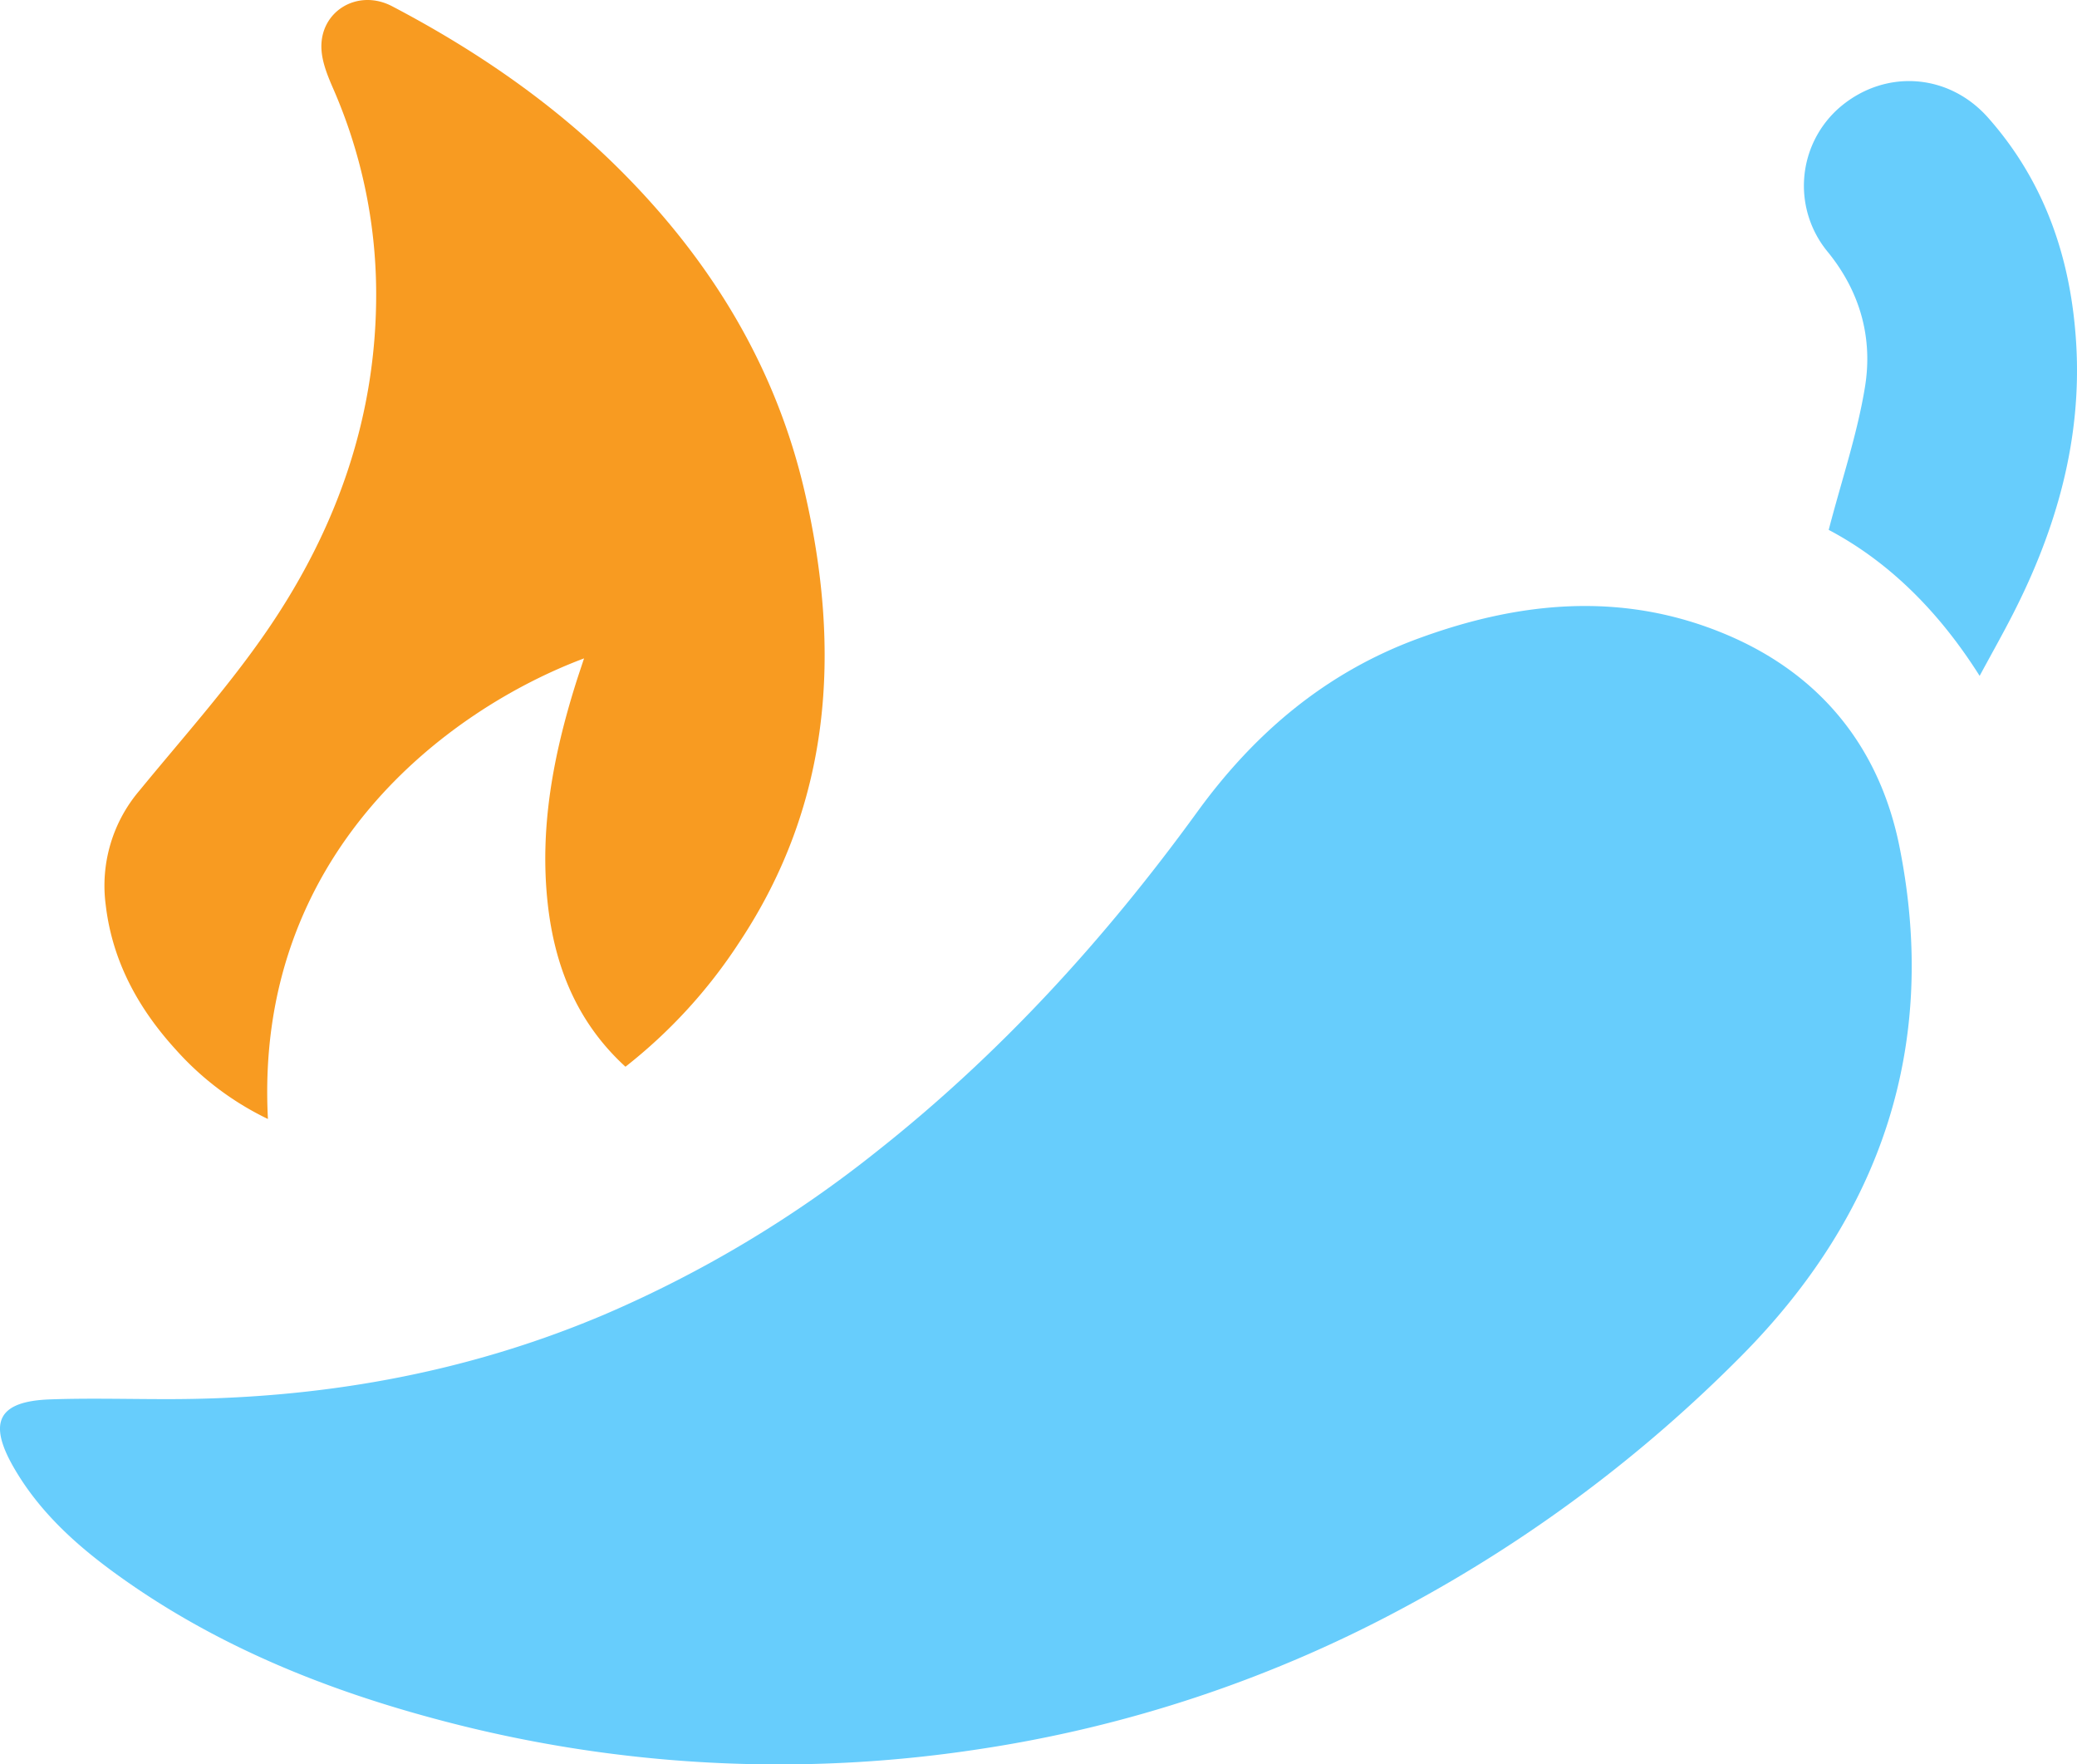
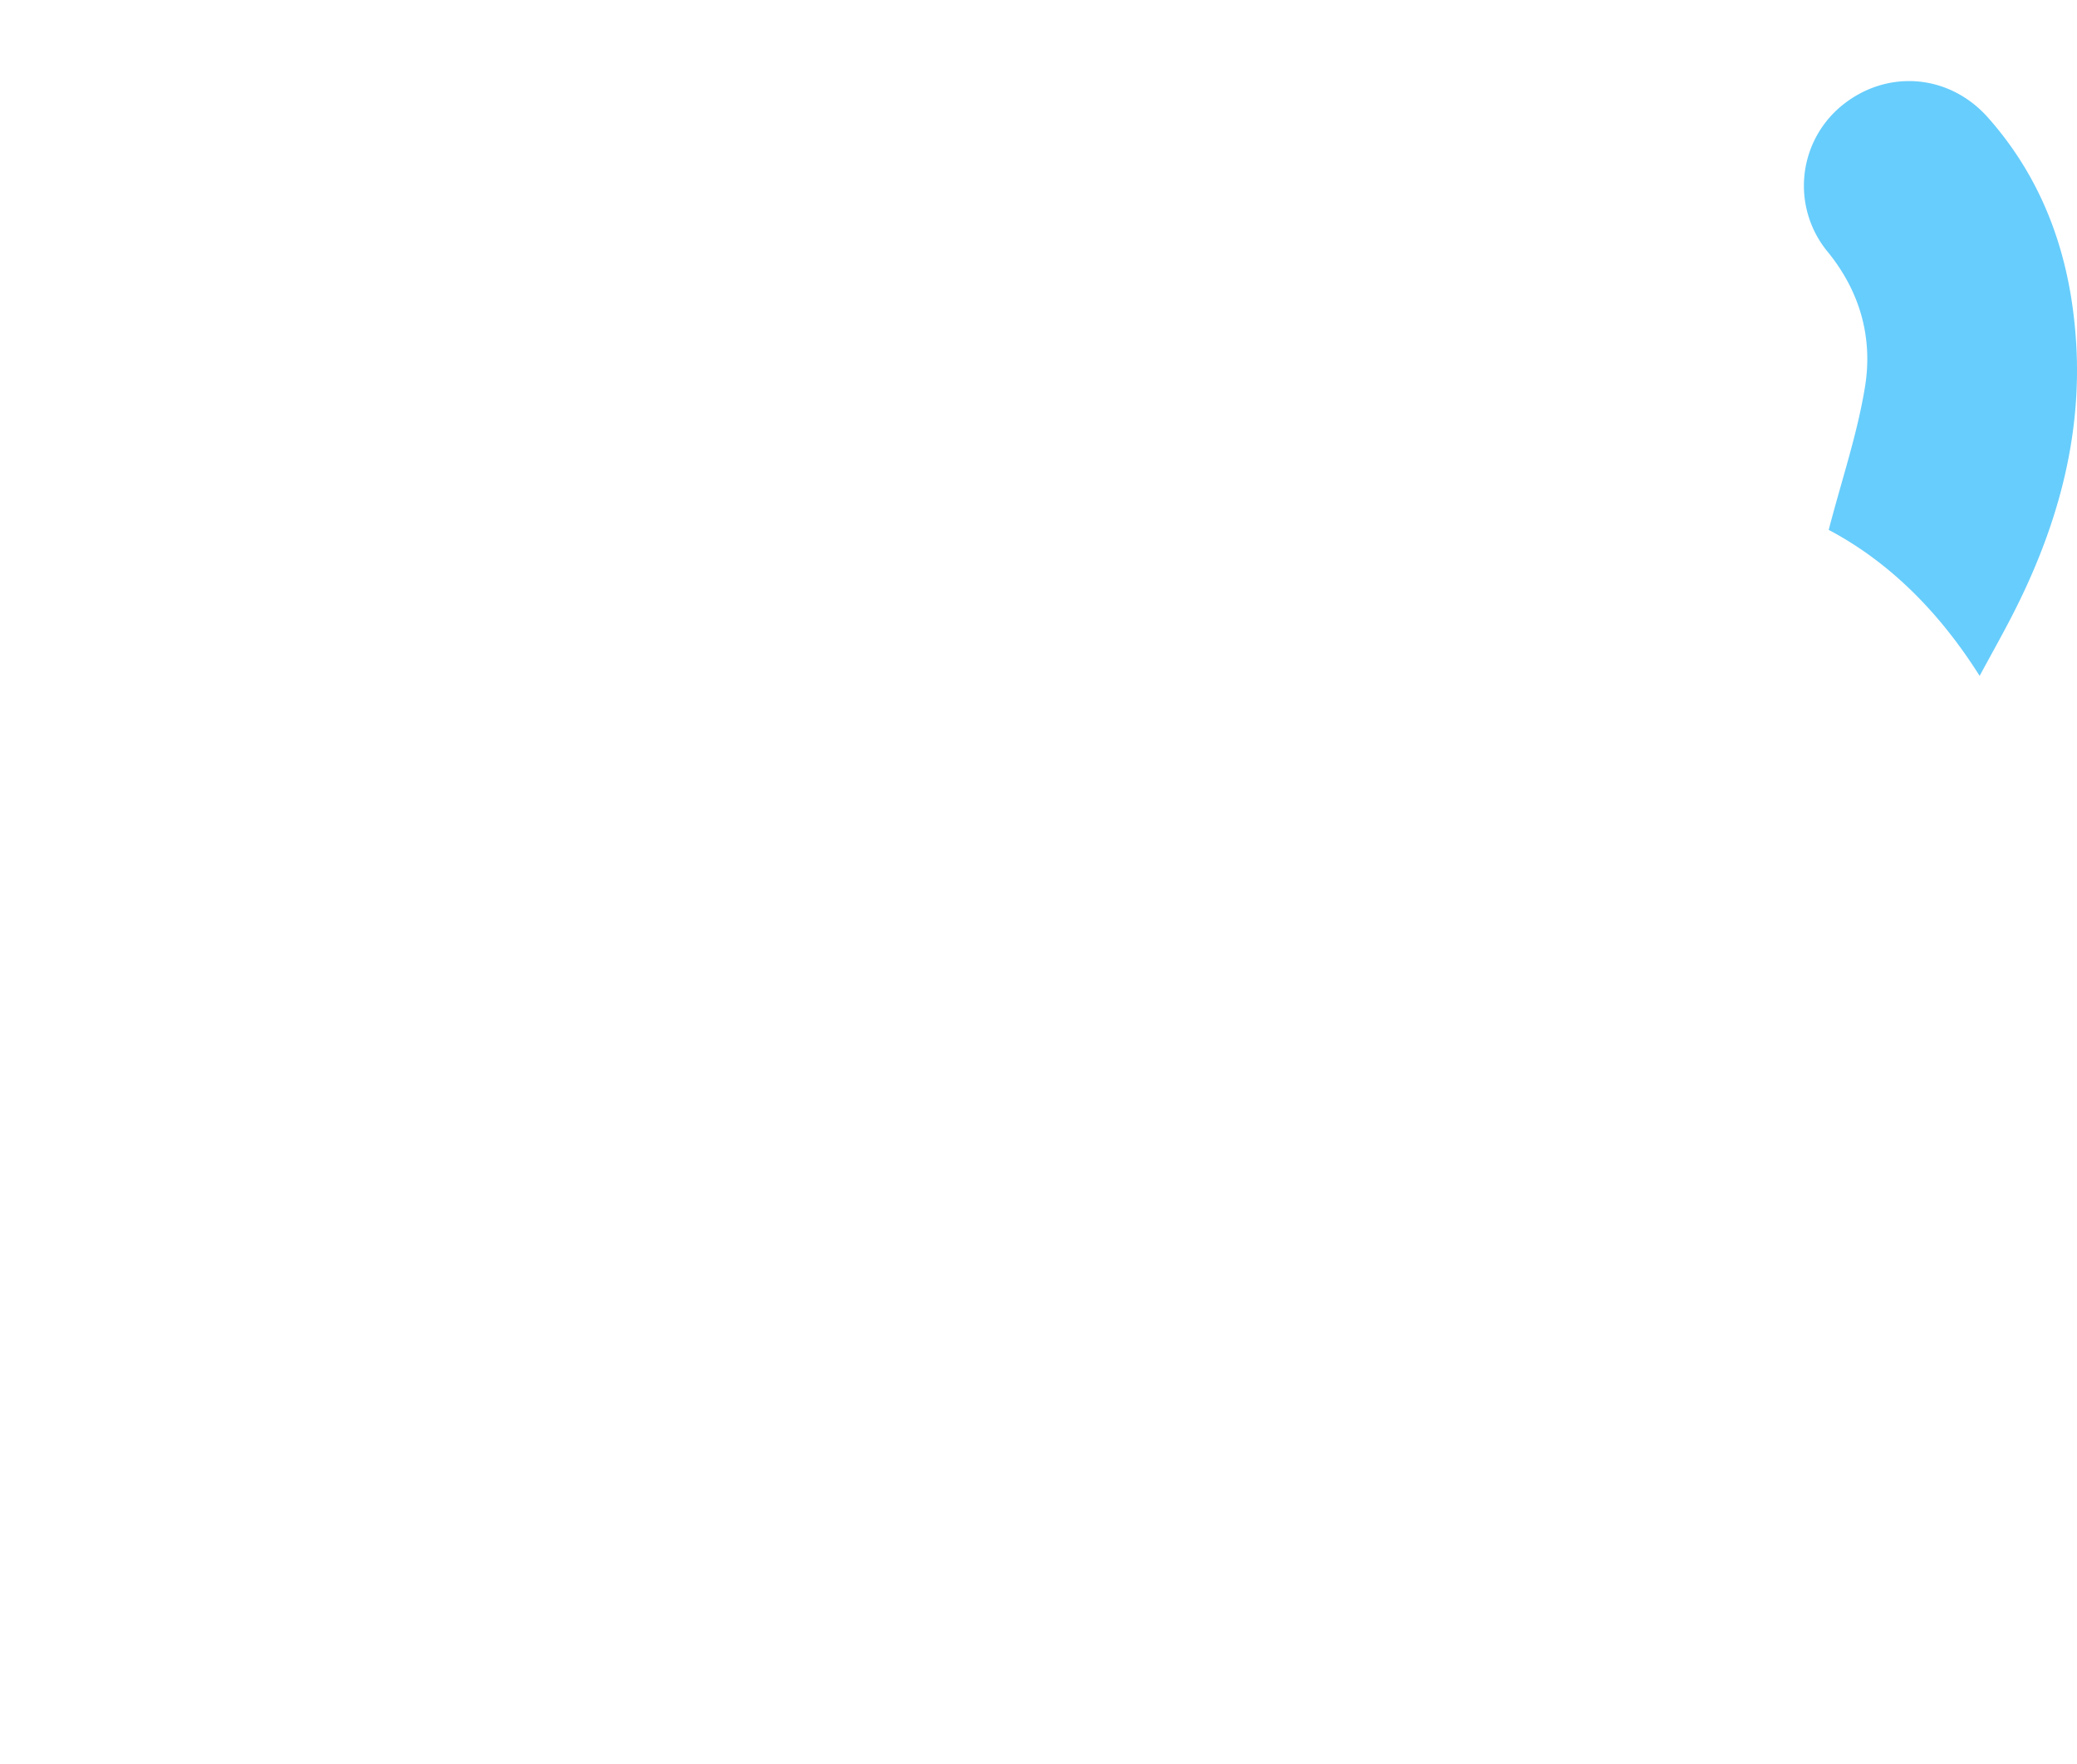
<svg xmlns="http://www.w3.org/2000/svg" viewBox="0 0 590.813 501.836">
  <defs>
    <style>.a{fill:#67cdfc;}.b{fill:#f89b21;}</style>
  </defs>
-   <path class="a" d="M47.198,397.939c43.152.068,84.866-7.141,124.728-24.056a337.247,337.247,0,0,0,77.331-46.276c35.19-27.768,65.088-60.553,91.328-96.708,16.293-22.449,36.551-39.594,62.672-49.223,29.009-10.693,58.377-13.555,87.681-1.246,27.076,11.373,43.794,32.329,49.415,60.57,11.148,56.009-5.012,104.319-45.03,144.668a402.304,402.304,0,0,1-95.339,71.223,370.629,370.629,0,0,1-122.073,40.697,375.515,375.515,0,0,1-151.641-8.052c-33.564-8.776-65.431-21.598-93.698-42.202-11.376-8.292-21.673-17.722-28.772-30.143-7.292-12.759-4.235-18.652,10.411-19.175C25.194,397.624,36.202,397.939,47.198,397.939Z" />
-   <path class="b" d="M76.213,318.265a83.591,83.591,0,0,1-26.245-19.776c-10.671-11.717-18.032-25.157-19.898-41.131a41.708,41.708,0,0,1,9.628-32.54c12.338-15.049,25.421-29.622,36.384-45.632,19.778-28.881,31.148-60.963,30.92-96.447A145.925,145.925,0,0,0,94.697,25.017c-1.506-3.467-3.027-7.206-3.251-10.898C90.789,3.3,101.682-3.393,111.555,1.784c24.02,12.595,46.19,27.817,65.4,47.126,25.575,25.706,43.822,55.683,51.992,91.198,10.358,45.028,7.691,88.344-18.759,128.07a146.162,146.162,0,0,1-32.271,35.221c-13.725-12.554-20.126-28.444-22.109-46.357-2.373-21.427,1.554-42.106,7.92-62.45.729-2.329,1.522-4.639,2.411-7.338C127.685,201.679,72.227,242.531,76.213,318.265Z" />
  <path class="a" d="M520.183,150.709c3.754-14.401,8.164-27.368,10.326-40.7,2.256-13.906-1.376-27.033-10.568-38.329a29.486,29.486,0,0,1,3.521-41.263c12.841-10.85,30.854-9.59,42.061,3.06,16.264,18.357,23.642,40.319,25.067,64.369,1.62,27.331-5.692,52.742-18.035,76.874-2.869,5.608-5.97,11.098-9.437,17.516C551.674,174.079,537.379,159.792,520.183,150.709Z" />
</svg>